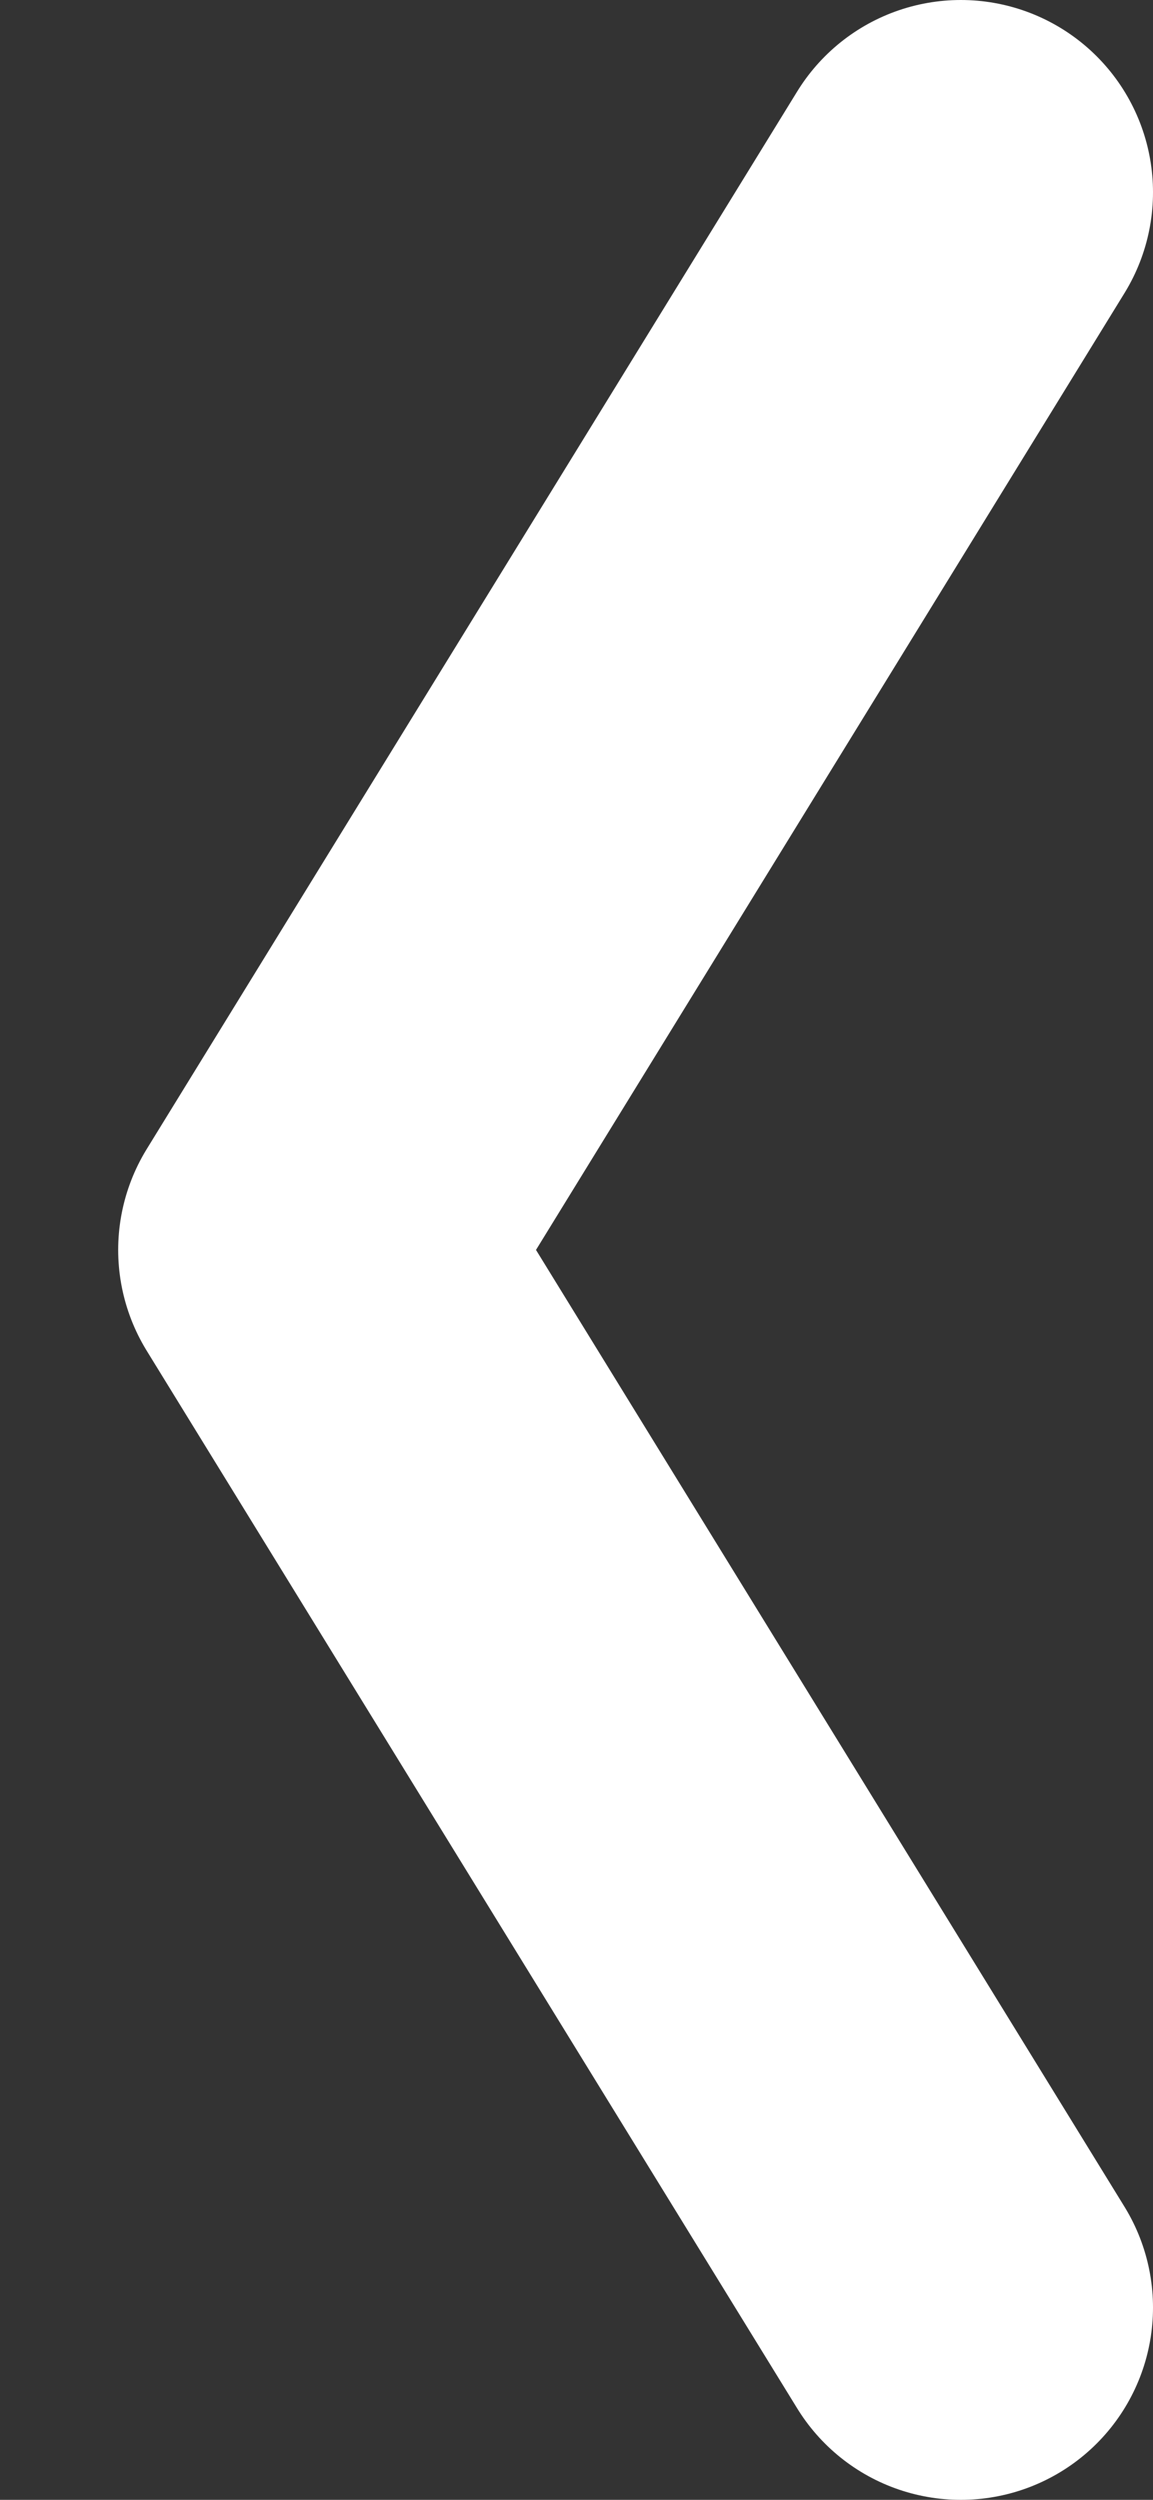
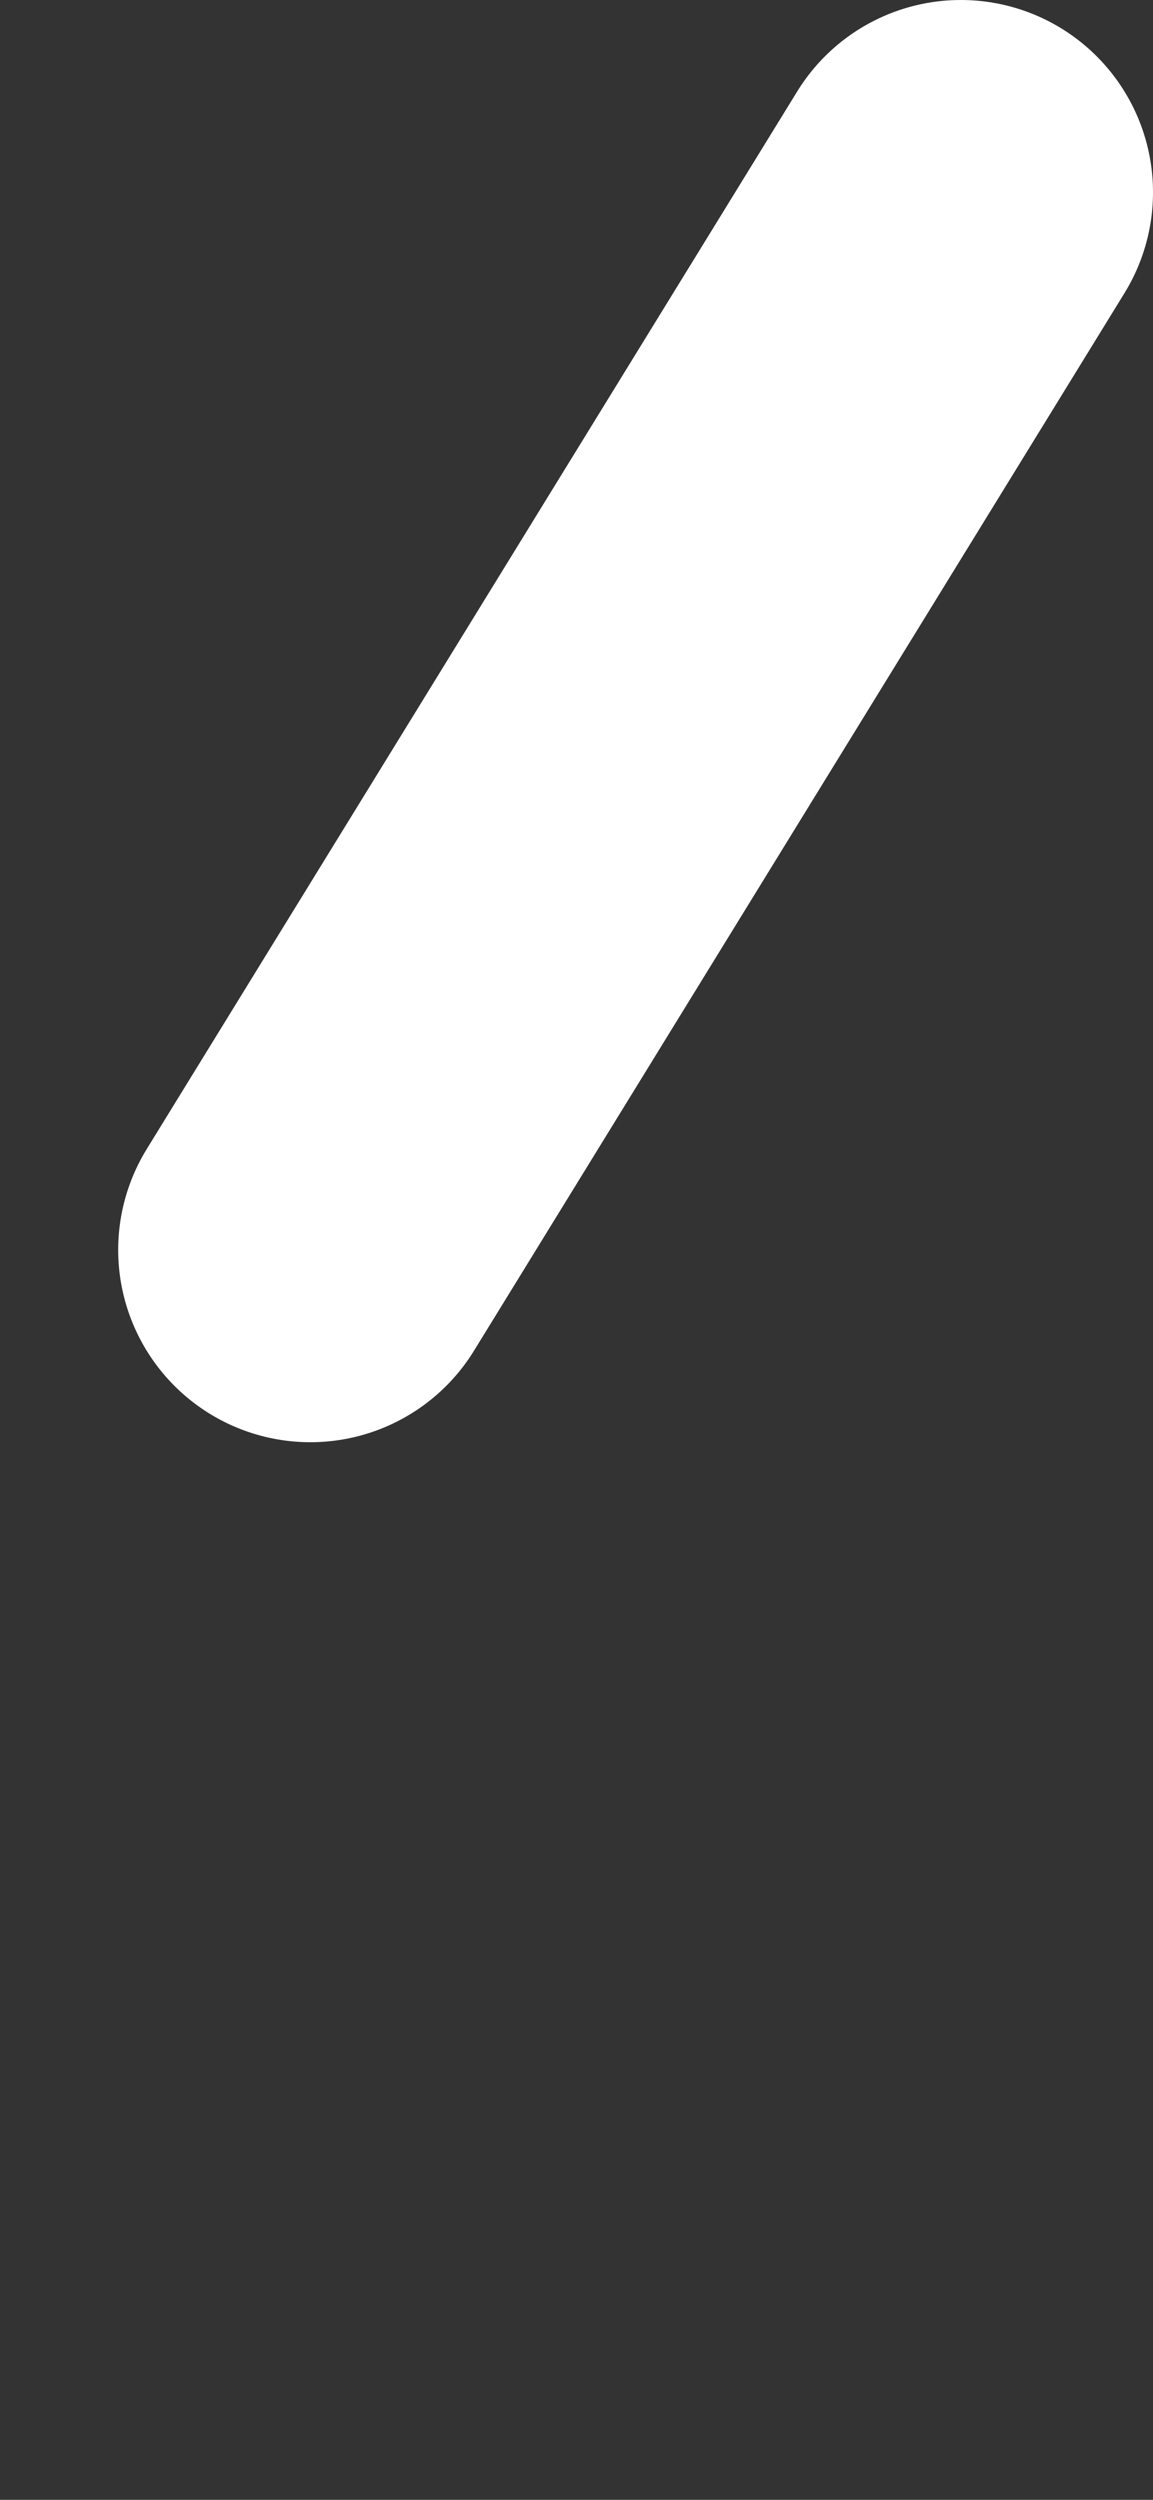
<svg xmlns="http://www.w3.org/2000/svg" width="6" height="13" fill="none">
  <rect width="100%" height="100%" fill="#333333" stroke="none" />
-   <path d="M5 1L1.615 6.5M5 12L1.615 6.5" stroke="#fff" stroke-width="2" stroke-linecap="round" stroke-linejoin="round" />
+   <path d="M5 1L1.615 6.5M5 12" stroke="#fff" stroke-width="2" stroke-linecap="round" stroke-linejoin="round" />
</svg>